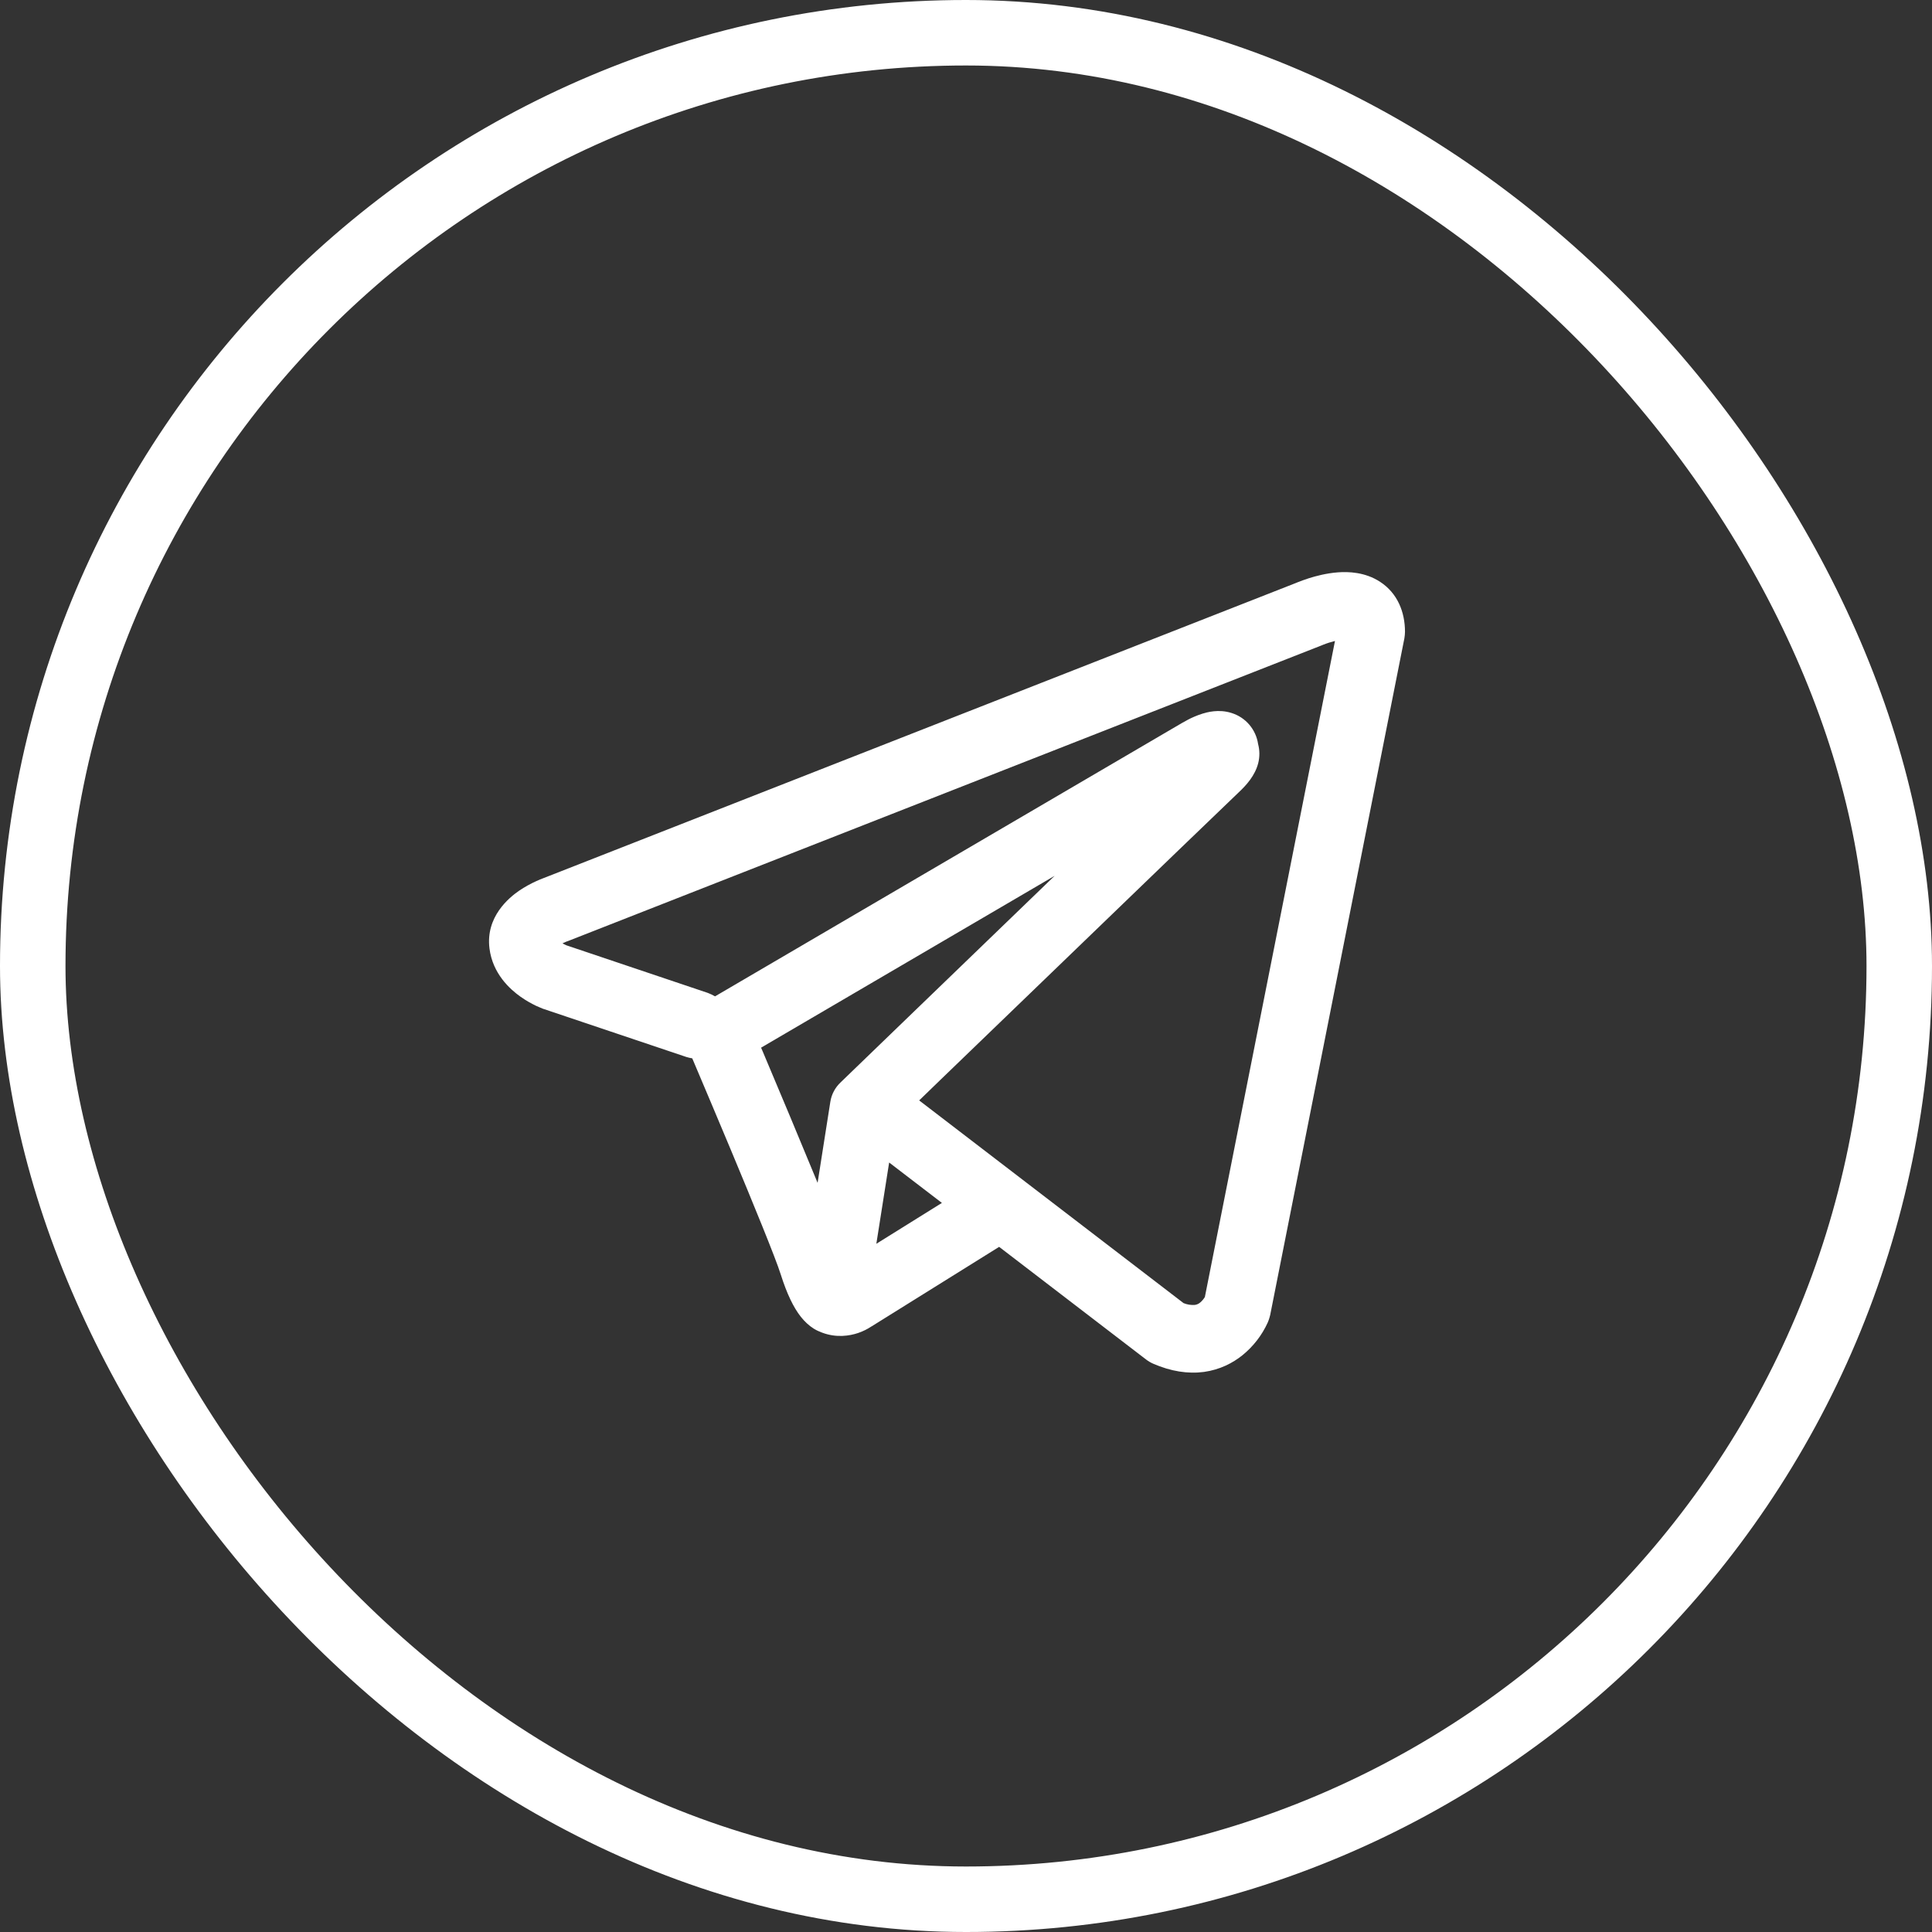
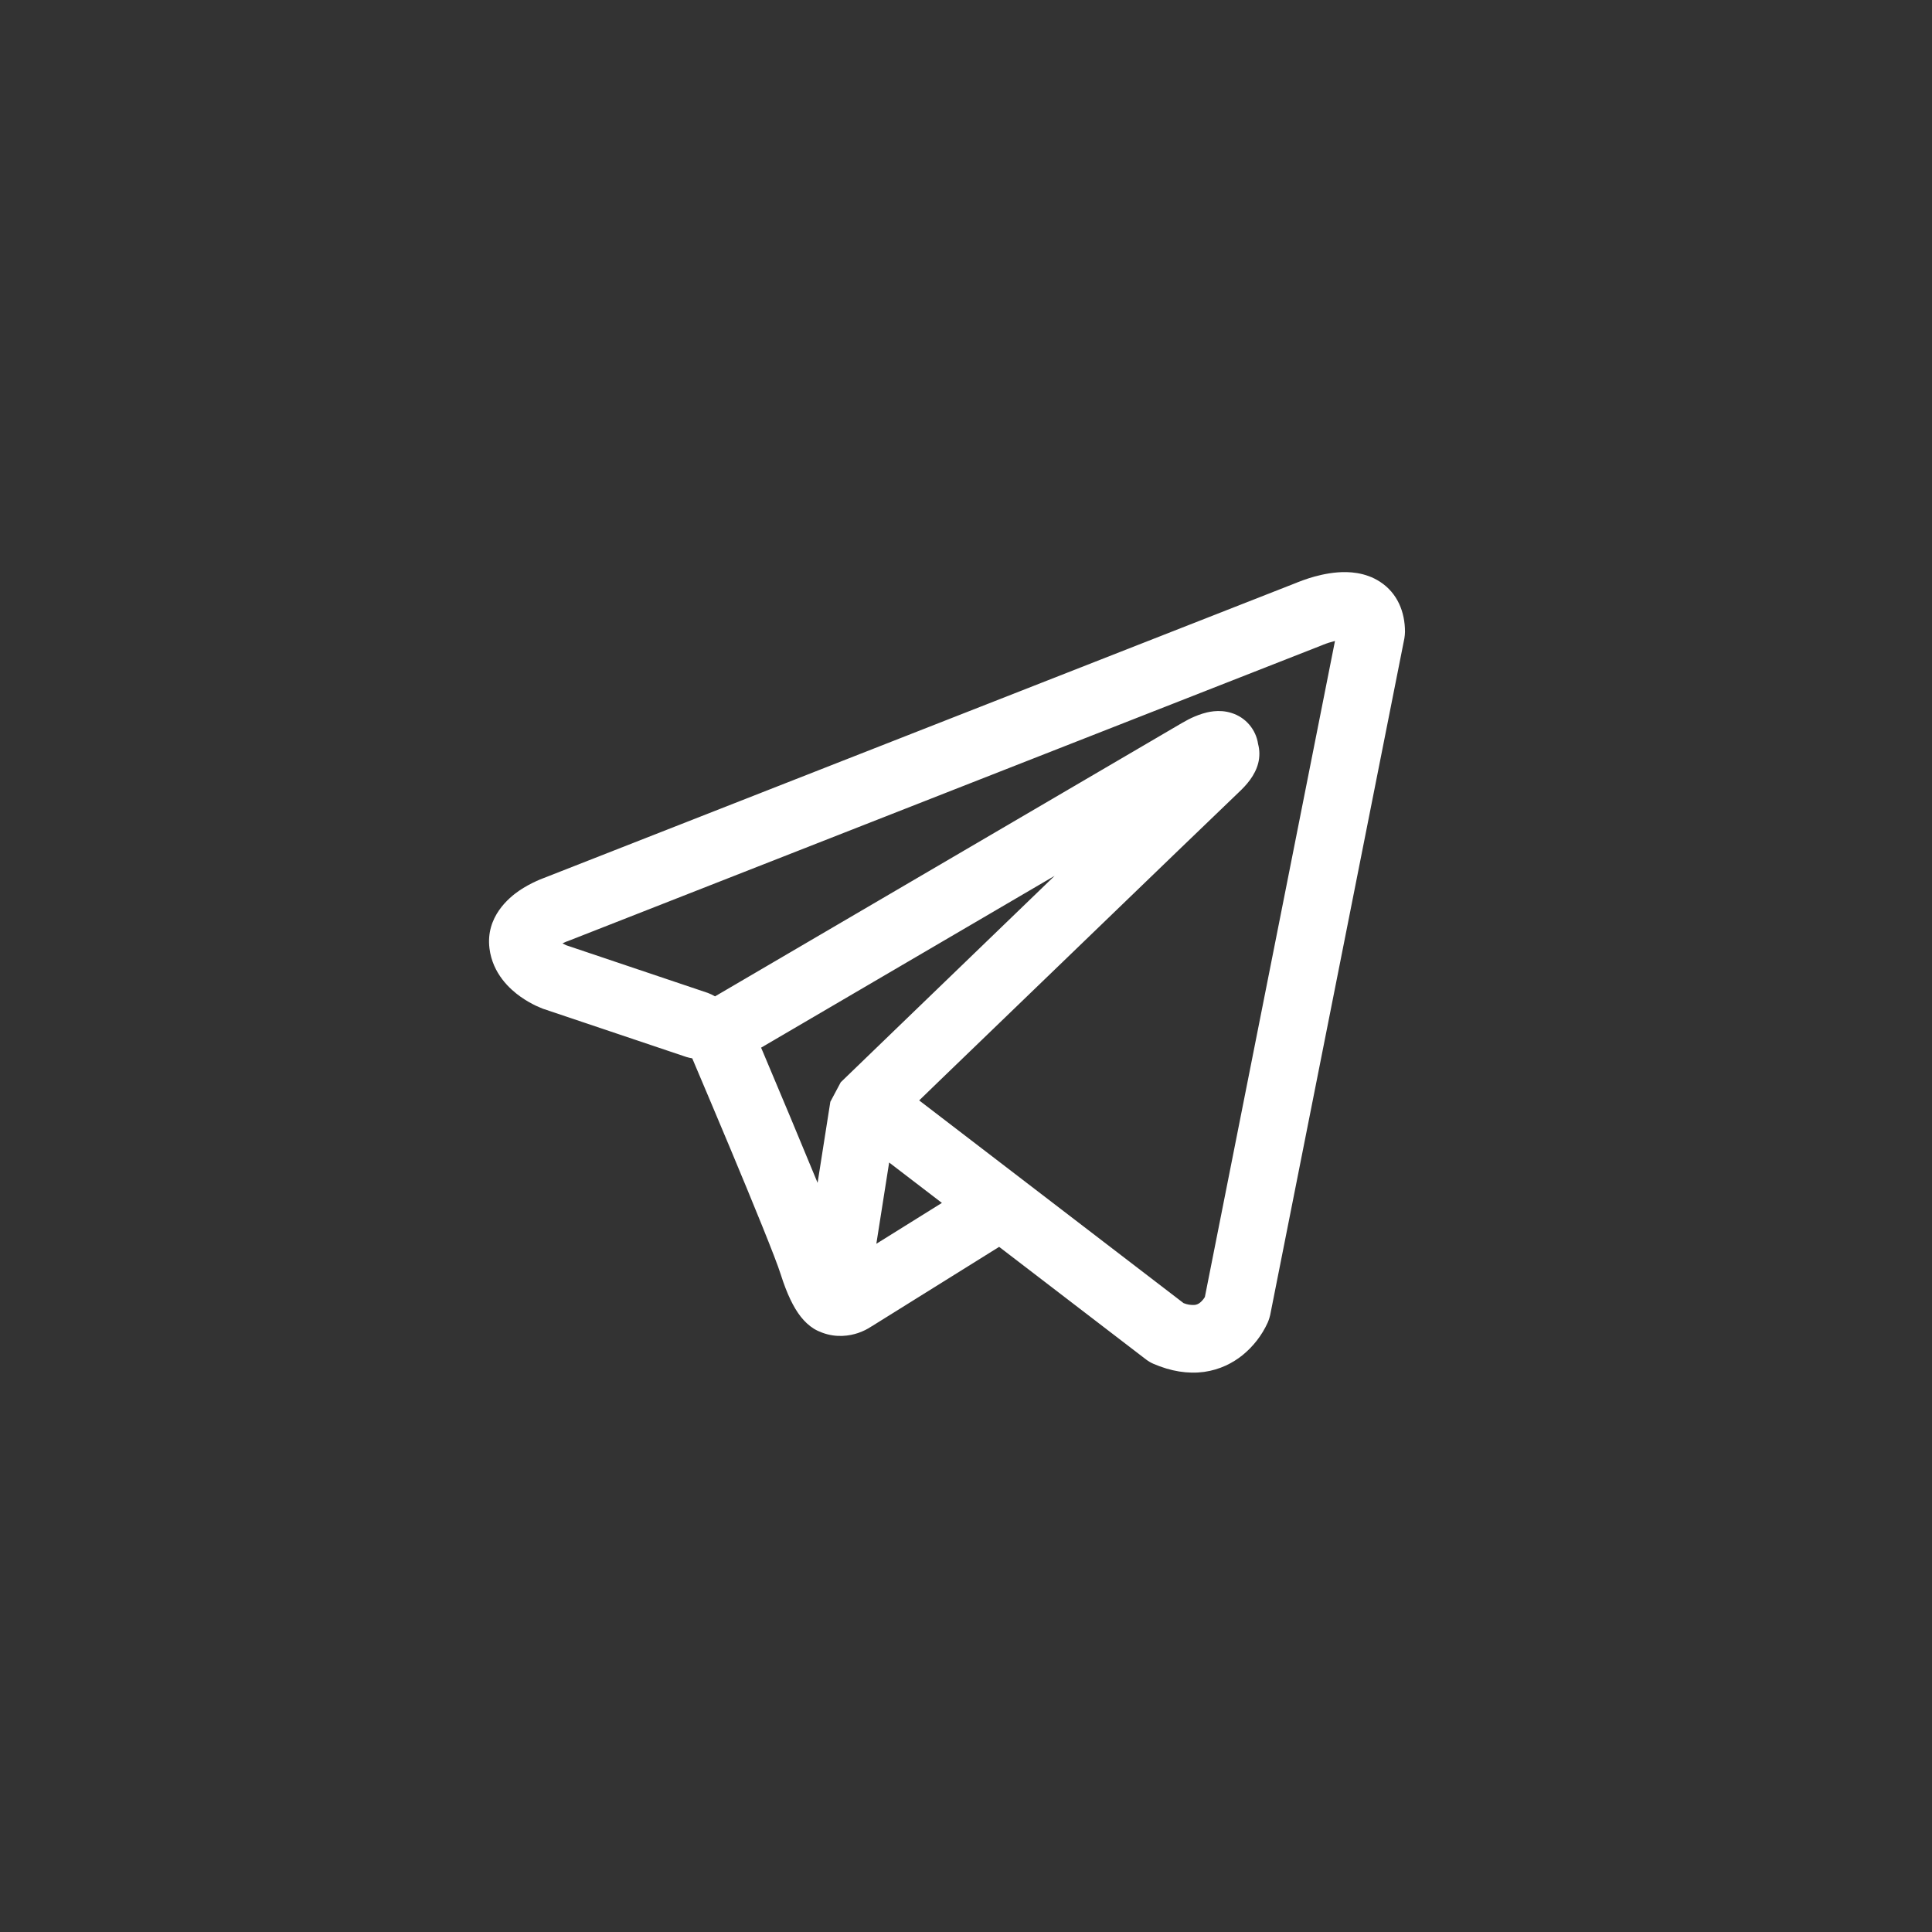
<svg xmlns="http://www.w3.org/2000/svg" width="59" height="59" viewBox="0 0 59 59" fill="none">
  <rect x="0" y="0" width="59" height="59" fill="#333333" stroke="none" />
-   <rect x="1" y="1" width="57" height="57" rx="28.5" stroke="white" stroke-width="2" />
-   <path fill-rule="evenodd" clip-rule="evenodd" d="M20.959 32.278C21.018 32.296 21.079 32.31 21.14 32.32C21.529 33.237 21.916 34.154 22.301 35.073C22.992 36.726 23.689 38.428 23.842 38.917C24.033 39.52 24.234 39.929 24.454 40.21C24.568 40.353 24.699 40.48 24.853 40.576C24.933 40.625 25.019 40.665 25.108 40.697C25.548 40.862 25.95 40.793 26.201 40.709C26.349 40.659 26.49 40.59 26.619 40.503L26.626 40.5L30.512 38.077L35.001 41.518C35.067 41.568 35.139 41.611 35.216 41.645C35.755 41.879 36.277 41.962 36.77 41.896C37.259 41.827 37.648 41.622 37.938 41.39C38.271 41.121 38.537 40.778 38.714 40.389L38.726 40.358L38.73 40.347L38.733 40.342V40.339L38.735 40.338C38.757 40.278 38.776 40.217 38.79 40.155L42.887 19.496C42.898 19.429 42.905 19.362 42.906 19.295C42.906 18.69 42.678 18.114 42.143 17.766C41.684 17.468 41.174 17.454 40.851 17.479C40.504 17.506 40.182 17.591 39.967 17.66C39.846 17.699 39.727 17.742 39.609 17.789L39.594 17.796L16.612 26.811L16.609 26.812C16.532 26.84 16.455 26.872 16.38 26.907C16.198 26.989 16.023 27.086 15.857 27.198C15.545 27.412 14.826 27.997 14.948 28.965C15.045 29.735 15.573 30.21 15.896 30.438C16.072 30.563 16.24 30.652 16.363 30.712C16.418 30.739 16.537 30.786 16.587 30.808L16.601 30.812L20.959 32.278ZM40.398 19.694H40.396L40.36 19.709L17.351 28.736L17.315 28.749L17.301 28.753C17.259 28.77 17.218 28.788 17.177 28.808C17.216 28.83 17.255 28.85 17.296 28.868L21.616 30.322C21.692 30.351 21.766 30.386 21.836 30.427L36.104 22.074L36.118 22.067C36.174 22.034 36.23 22.003 36.288 21.973C36.387 21.922 36.546 21.848 36.724 21.793C36.848 21.755 37.215 21.646 37.611 21.774C37.822 21.84 38.009 21.963 38.152 22.131C38.295 22.299 38.388 22.503 38.42 22.721C38.471 22.912 38.472 23.113 38.424 23.304C38.328 23.683 38.064 23.977 37.823 24.202C37.617 24.395 34.941 26.974 32.302 29.521L28.709 32.986L28.07 33.605L36.144 39.795C36.253 39.84 36.371 39.859 36.489 39.85C36.548 39.842 36.604 39.817 36.65 39.778C36.706 39.731 36.754 39.675 36.792 39.613L36.794 39.612L40.768 19.574C40.643 19.605 40.52 19.644 40.401 19.692L40.398 19.694ZM28.764 36.735L27.153 35.501L26.762 37.983L28.764 36.735ZM25.675 33.05L27.277 31.503L30.87 28.036L32.207 26.746L23.242 31.994L23.291 32.107C23.856 33.443 24.415 34.781 24.968 36.122L25.357 33.647C25.393 33.418 25.505 33.208 25.675 33.05Z" fill="white" />
+   <path fill-rule="evenodd" clip-rule="evenodd" d="M20.959 32.278C21.018 32.296 21.079 32.31 21.14 32.32C21.529 33.237 21.916 34.154 22.301 35.073C22.992 36.726 23.689 38.428 23.842 38.917C24.033 39.52 24.234 39.929 24.454 40.21C24.568 40.353 24.699 40.48 24.853 40.576C24.933 40.625 25.019 40.665 25.108 40.697C25.548 40.862 25.95 40.793 26.201 40.709C26.349 40.659 26.49 40.59 26.619 40.503L26.626 40.5L30.512 38.077L35.001 41.518C35.067 41.568 35.139 41.611 35.216 41.645C35.755 41.879 36.277 41.962 36.77 41.896C37.259 41.827 37.648 41.622 37.938 41.39C38.271 41.121 38.537 40.778 38.714 40.389L38.726 40.358L38.73 40.347L38.733 40.342V40.339L38.735 40.338C38.757 40.278 38.776 40.217 38.79 40.155L42.887 19.496C42.898 19.429 42.905 19.362 42.906 19.295C42.906 18.69 42.678 18.114 42.143 17.766C41.684 17.468 41.174 17.454 40.851 17.479C40.504 17.506 40.182 17.591 39.967 17.66C39.846 17.699 39.727 17.742 39.609 17.789L39.594 17.796L16.612 26.811L16.609 26.812C16.532 26.84 16.455 26.872 16.38 26.907C16.198 26.989 16.023 27.086 15.857 27.198C15.545 27.412 14.826 27.997 14.948 28.965C15.045 29.735 15.573 30.21 15.896 30.438C16.072 30.563 16.24 30.652 16.363 30.712C16.418 30.739 16.537 30.786 16.587 30.808L16.601 30.812L20.959 32.278ZM40.398 19.694H40.396L40.36 19.709L17.351 28.736L17.315 28.749L17.301 28.753C17.259 28.77 17.218 28.788 17.177 28.808C17.216 28.83 17.255 28.85 17.296 28.868L21.616 30.322C21.692 30.351 21.766 30.386 21.836 30.427L36.104 22.074L36.118 22.067C36.174 22.034 36.23 22.003 36.288 21.973C36.387 21.922 36.546 21.848 36.724 21.793C36.848 21.755 37.215 21.646 37.611 21.774C37.822 21.84 38.009 21.963 38.152 22.131C38.295 22.299 38.388 22.503 38.42 22.721C38.471 22.912 38.472 23.113 38.424 23.304C38.328 23.683 38.064 23.977 37.823 24.202C37.617 24.395 34.941 26.974 32.302 29.521L28.709 32.986L28.07 33.605L36.144 39.795C36.253 39.84 36.371 39.859 36.489 39.85C36.548 39.842 36.604 39.817 36.65 39.778C36.706 39.731 36.754 39.675 36.792 39.613L36.794 39.612L40.768 19.574C40.643 19.605 40.52 19.644 40.401 19.692L40.398 19.694ZM28.764 36.735L27.153 35.501L26.762 37.983L28.764 36.735ZM25.675 33.05L27.277 31.503L30.87 28.036L32.207 26.746L23.242 31.994L23.291 32.107C23.856 33.443 24.415 34.781 24.968 36.122L25.357 33.647Z" fill="white" />
</svg>